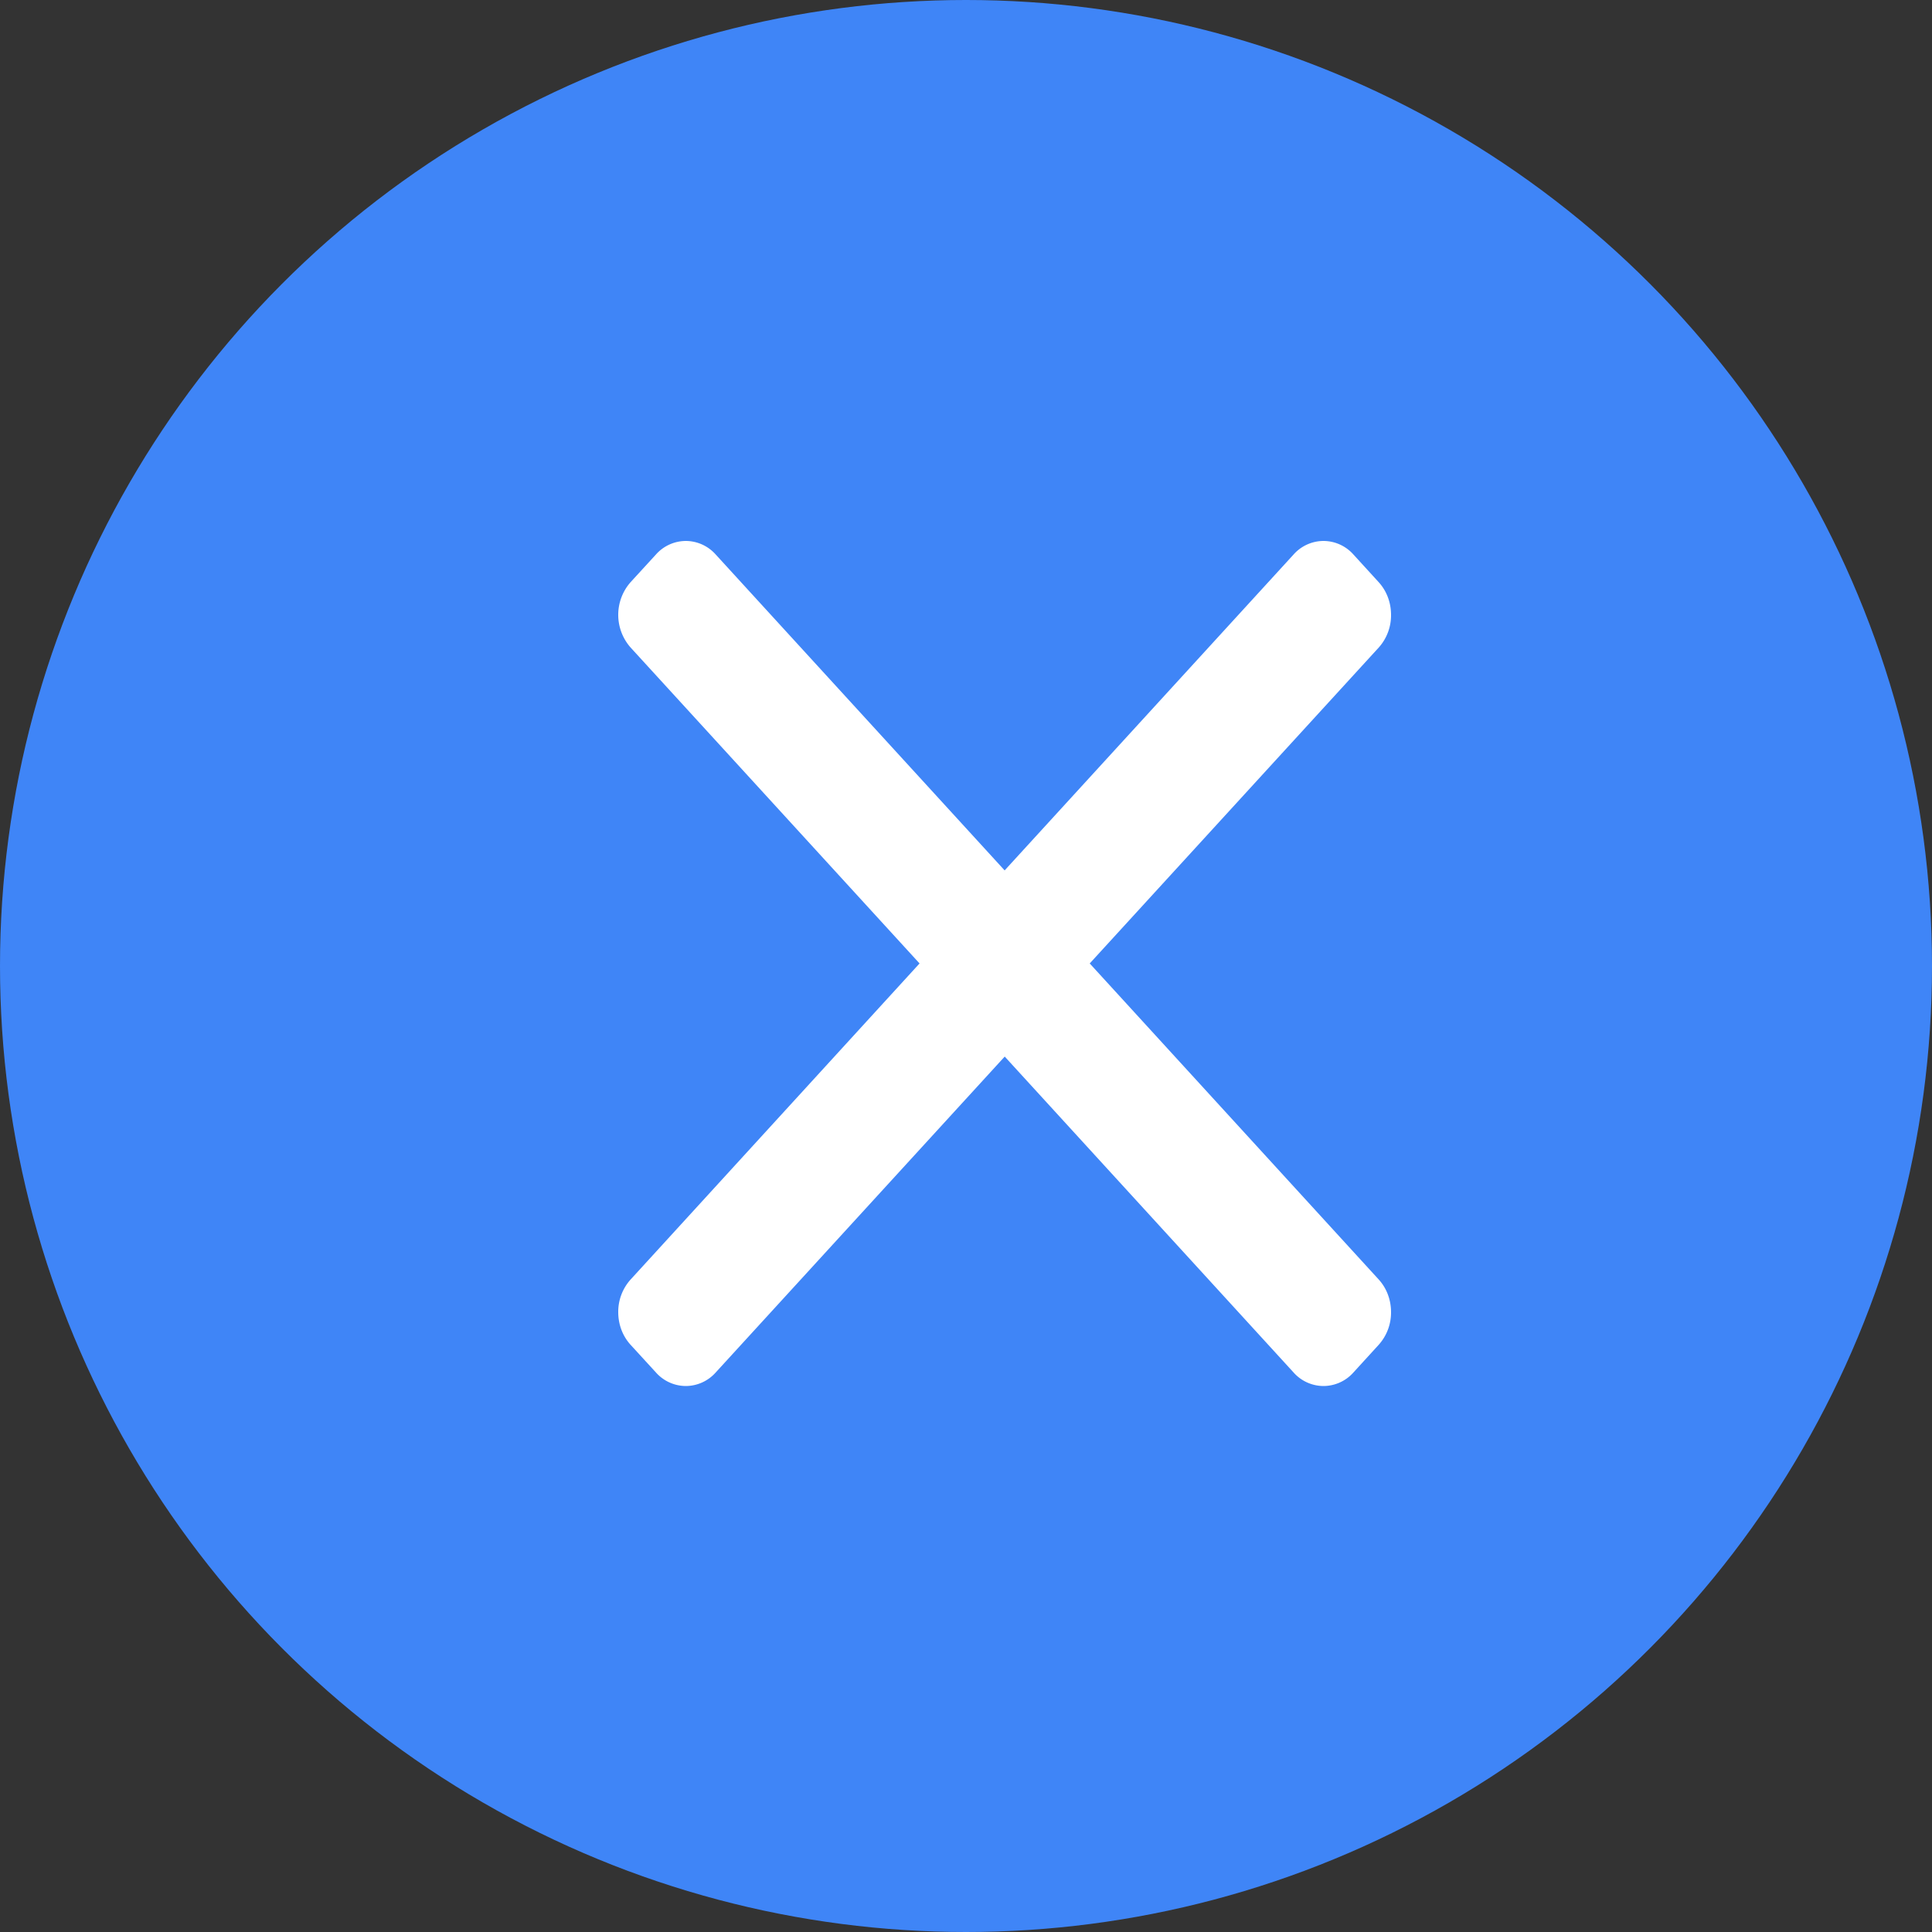
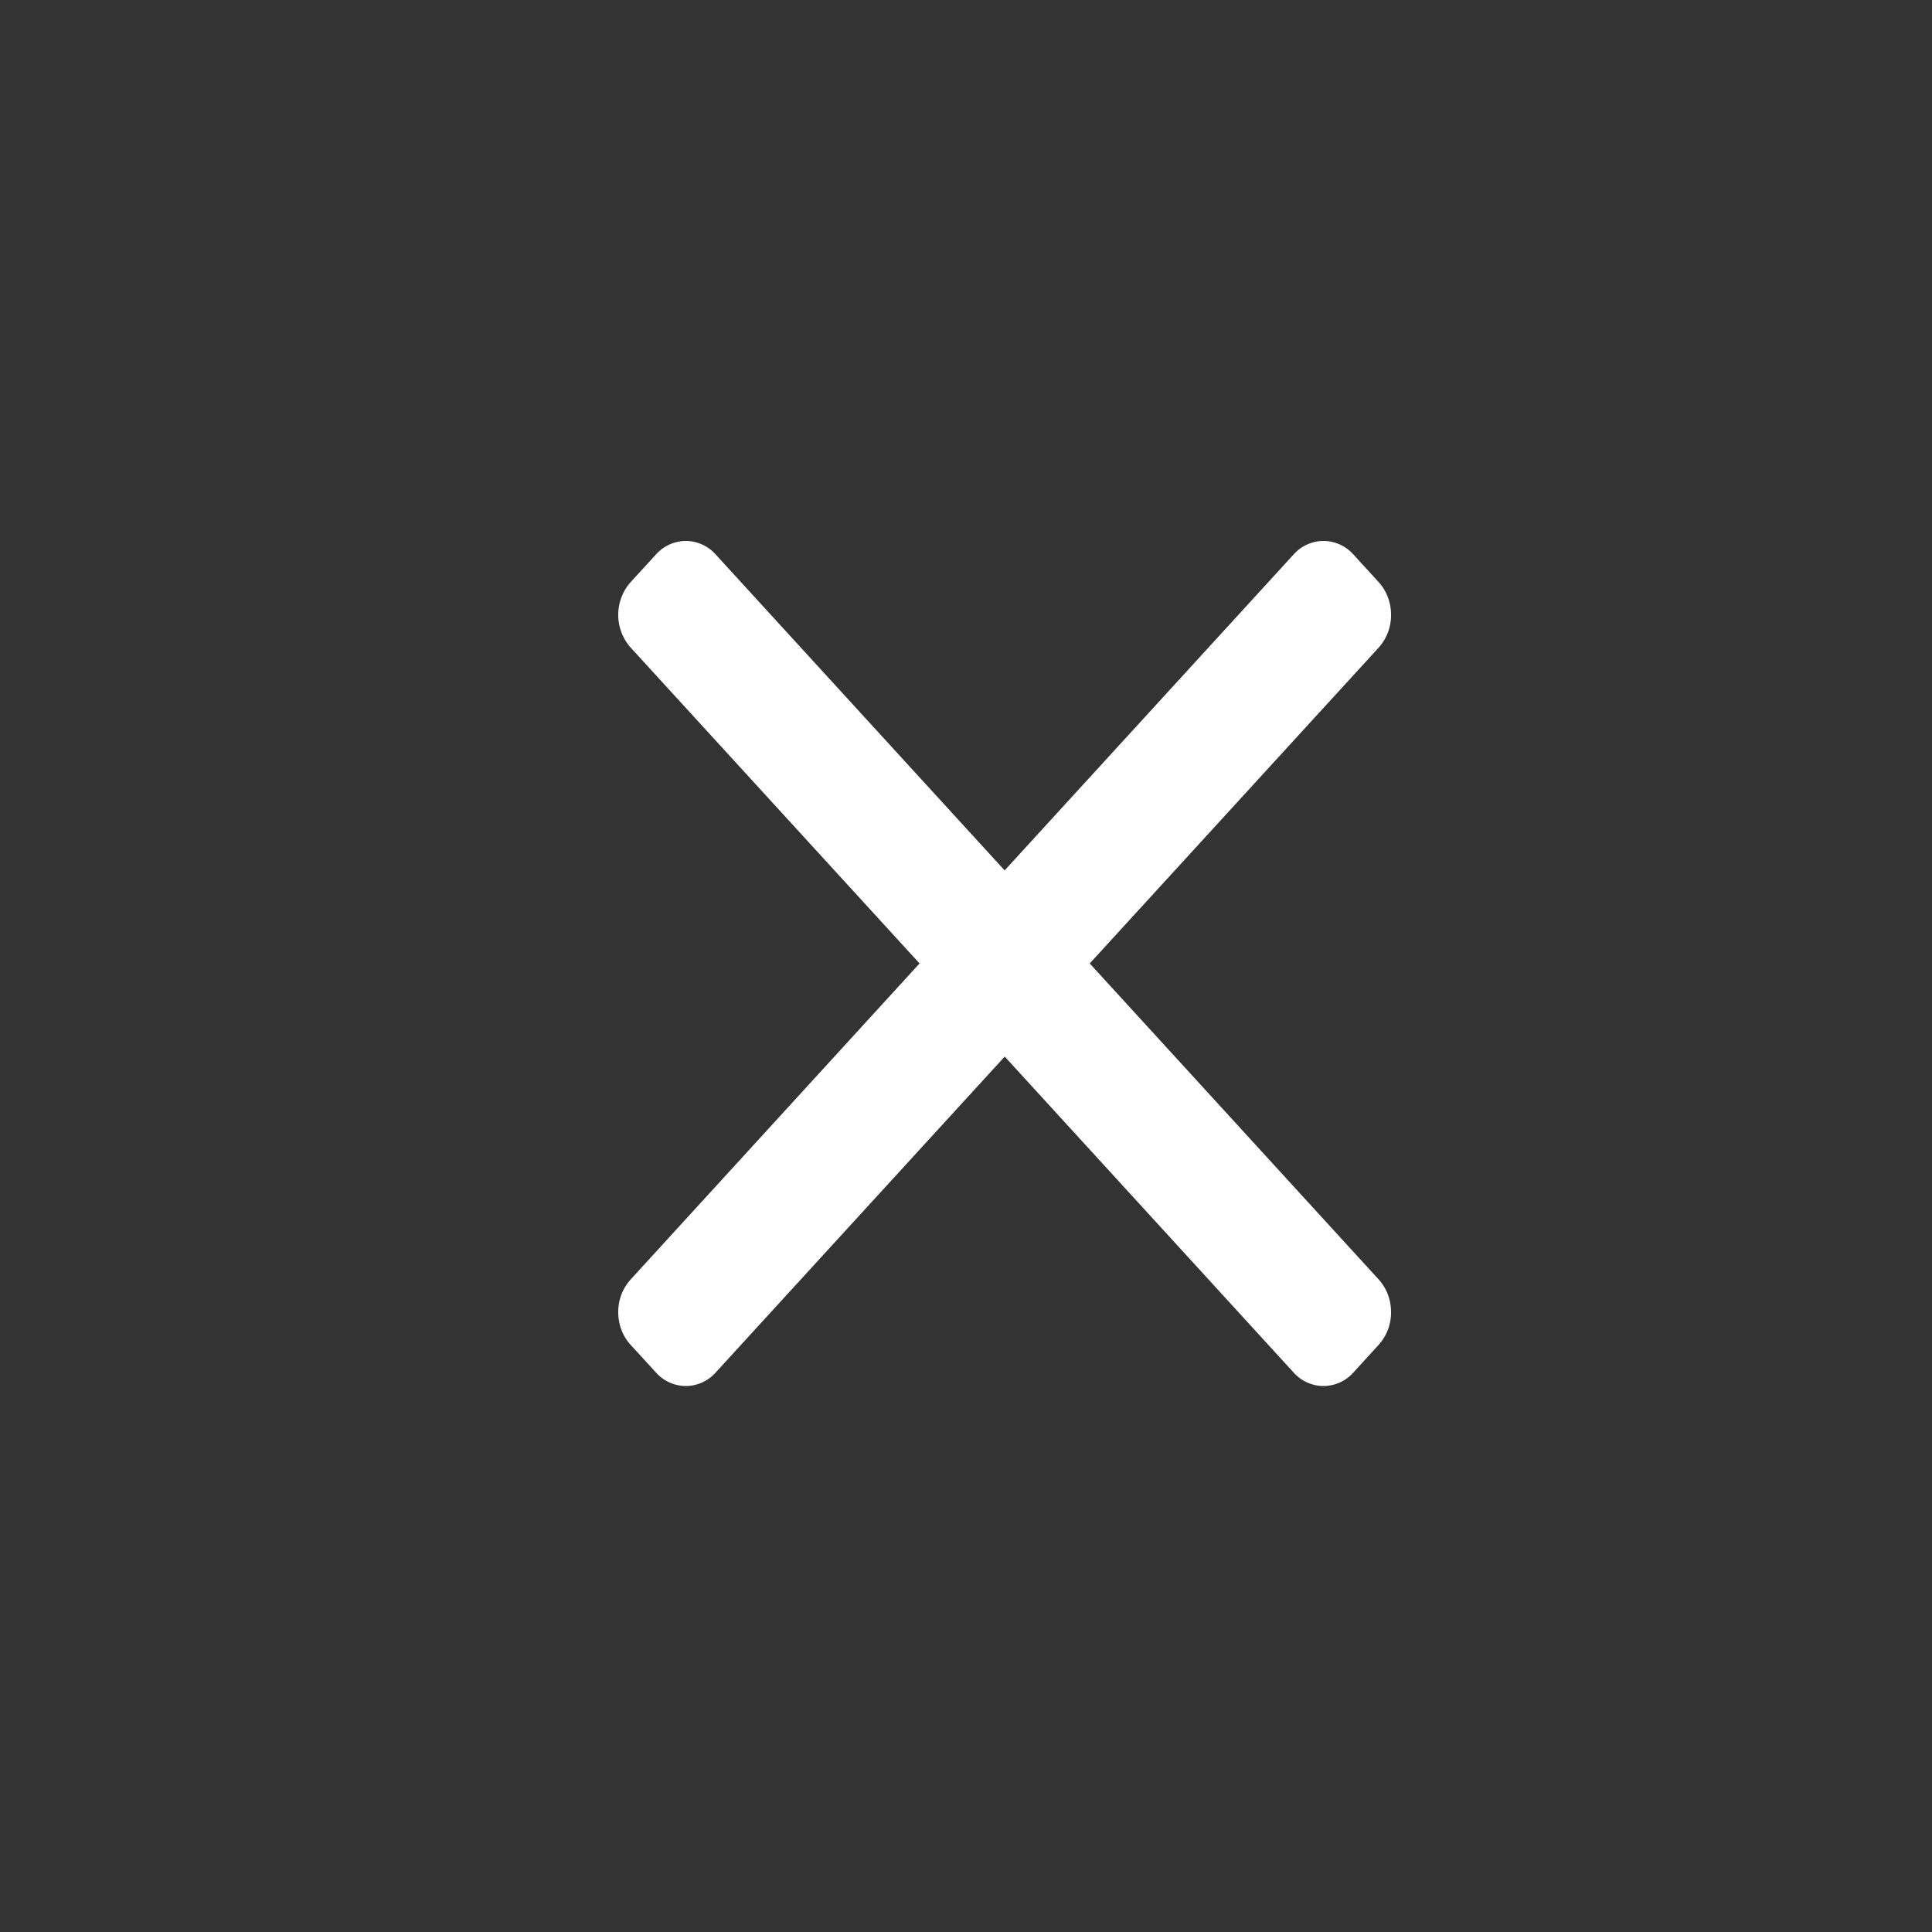
<svg xmlns="http://www.w3.org/2000/svg" width="25" height="25">
  <rect width="100%" height="100%" fill="#333333" stroke="none" />
  <defs />
  <g fill="none" fill-rule="evenodd">
-     <circle fill="#3F85F7" cx="12.5" cy="12.5" r="12.5" />
    <path d="M14.101 12.467l3.74-4.088A.624.624 0 0018 7.956c0-.16-.057-.31-.16-.423l-.327-.358A.52.52 0 0017.126 7a.52.52 0 00-.387.175L13 11.263 9.261 7.175A.52.52 0 008.874 7a.52.52 0 00-.386.175l-.328.358a.639.639 0 000 .846l3.739 4.088-3.739 4.09a.624.624 0 00-.16.422c0 .16.057.31.16.423l.328.358a.52.52 0 00.386.175.52.52 0 00.387-.175l3.74-4.088 3.738 4.088a.52.52 0 00.387.175.52.52 0 00.387-.175l.327-.358a.624.624 0 00.16-.423c0-.16-.057-.31-.16-.423l-3.739-4.089z" fill="#FFF" fill-rule="nonzero" />
  </g>
</svg>